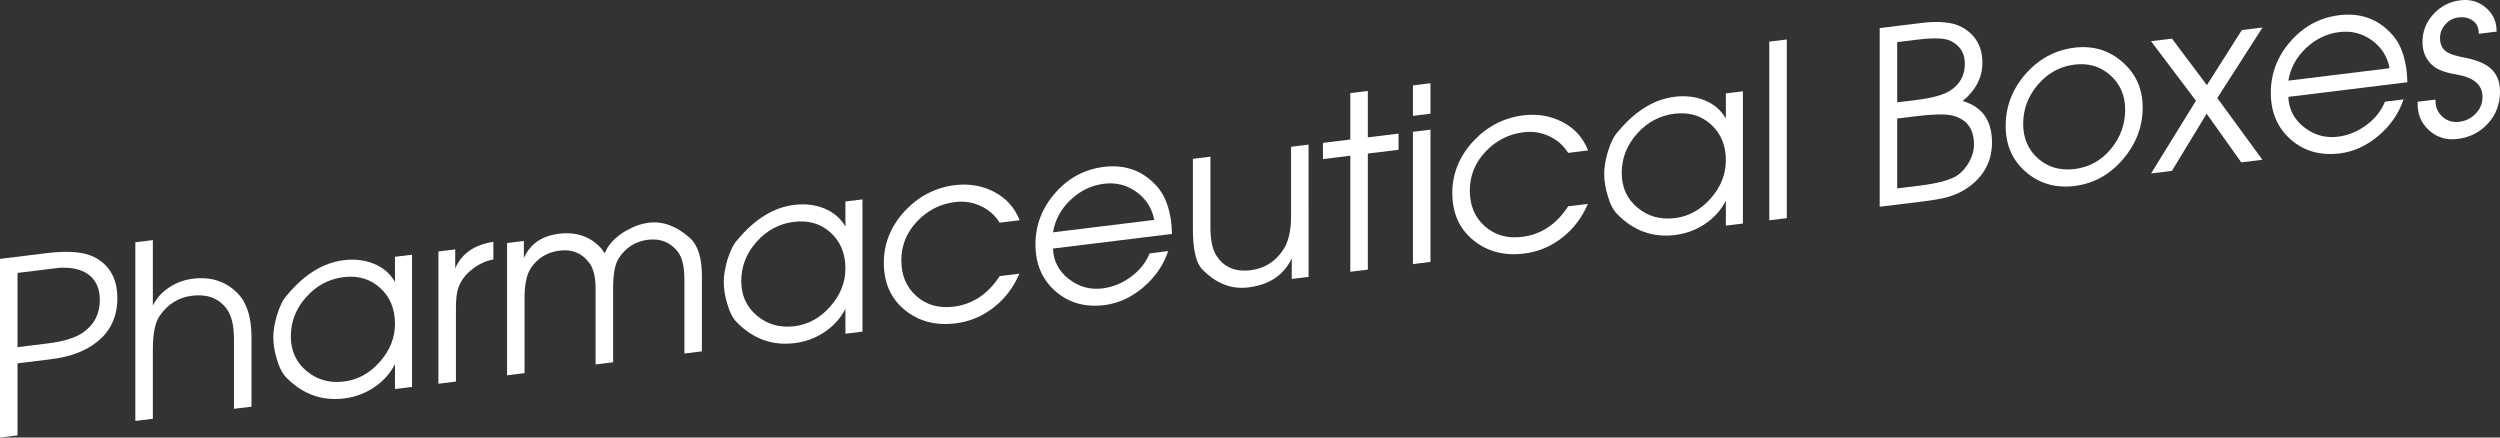
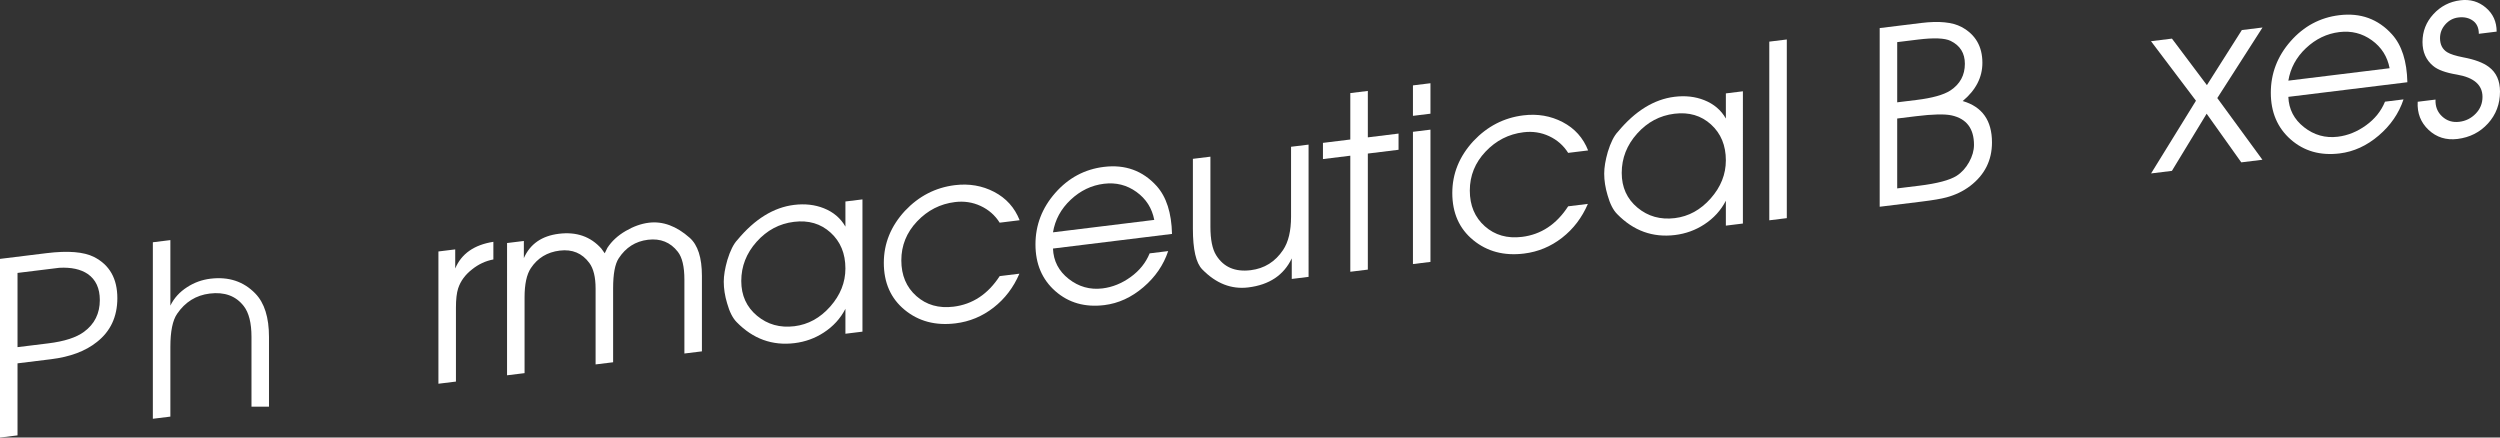
<svg xmlns="http://www.w3.org/2000/svg" version="1.1" x="0px" y="0px" width="258.506px" height="45.243px" viewBox="0 0 258.506 45.243" enable-background="new 0 0 258.506 45.243" xml:space="preserve">
  <rect x="0" y="0" width="258.506" height="45.243" fill="#333333" stroke="none" />
  <defs>
</defs>
  <g>
    <g>
      <path fill="#FFFFFF" d="M12.134,30.828c0,1.917-0.705,3.429-2.114,4.534c-1.177,0.945-2.761,1.539-4.751,1.783L1.812,37.57v7.45    L0,45.243V26.769l4.814-0.592c2.216-0.271,3.854-0.14,4.913,0.397C11.331,27.394,12.134,28.812,12.134,30.828z M10.322,31.026    c0-1.216-0.416-2.115-1.248-2.696c-0.732-0.493-1.714-0.707-2.945-0.639L4.183,27.93l-2.371,0.291v7.675l3.17-0.39    C6.662,35.3,7.901,34.898,8.7,34.3C9.781,33.501,10.322,32.409,10.322,31.026z" />
-       <path fill="#FFFFFF" d="M26.004,42.05l-1.811,0.223v-7.215c0-1.436-0.267-2.498-0.799-3.184c-0.816-1.052-1.989-1.484-3.52-1.296    c-1.414,0.174-2.538,0.871-3.369,2.091c-0.466,0.676-0.699,1.814-0.699,3.418v7.215l-1.812,0.223V25.05l1.812-0.223v6.774    c0.381-0.78,0.962-1.418,1.741-1.914c0.73-0.472,1.525-0.761,2.388-0.867c1.891-0.232,3.441,0.277,4.652,1.528    c0.945,0.968,1.417,2.468,1.417,4.501V42.05z" />
-       <path fill="#FFFFFF" d="M42.604,40.012l-1.762,0.216v-2.575c-0.513,0.997-1.257,1.814-2.233,2.449    c-0.91,0.596-1.919,0.962-3.027,1.098c-2.3,0.282-4.293-0.439-5.981-2.166c-0.413-0.415-0.744-1.067-0.992-1.953    c-0.232-0.771-0.347-1.516-0.347-2.232c0-0.634,0.124-1.381,0.372-2.246c0.298-0.97,0.645-1.662,1.042-2.078    c1.787-2.151,3.739-3.358,5.856-3.618c1.125-0.138,2.15-0.022,3.077,0.347c0.993,0.395,1.737,1.029,2.233,1.9v-2.6l1.762-0.216    V40.012z M40.843,33.478c0-1.54-0.51-2.774-1.53-3.704c-1.02-0.93-2.284-1.302-3.793-1.116c-1.509,0.185-2.794,0.87-3.855,2.055    c-1.061,1.186-1.592,2.54-1.592,4.063c0,1.49,0.543,2.688,1.629,3.593s2.375,1.266,3.868,1.082    c1.425-0.175,2.661-0.854,3.705-2.038C40.32,36.23,40.843,34.918,40.843,33.478z" />
+       <path fill="#FFFFFF" d="M26.004,42.05v-7.215c0-1.436-0.267-2.498-0.799-3.184c-0.816-1.052-1.989-1.484-3.52-1.296    c-1.414,0.174-2.538,0.871-3.369,2.091c-0.466,0.676-0.699,1.814-0.699,3.418v7.215l-1.812,0.223V25.05l1.812-0.223v6.774    c0.381-0.78,0.962-1.418,1.741-1.914c0.73-0.472,1.525-0.761,2.388-0.867c1.891-0.232,3.441,0.277,4.652,1.528    c0.945,0.968,1.417,2.468,1.417,4.501V42.05z" />
      <path fill="#FFFFFF" d="M51.016,26.828c-0.799,0.149-1.531,0.489-2.197,1.021c-0.716,0.555-1.199,1.214-1.449,1.979    c-0.149,0.468-0.225,1.127-0.225,1.977v7.65l-1.811,0.223V26.002l1.737-0.214v1.975c0.645-1.529,1.96-2.448,3.945-2.759V26.828z" />
      <path fill="#FFFFFF" d="M72.58,36.331l-1.812,0.223v-7.641c0-1.336-0.225-2.294-0.675-2.873c-0.766-0.991-1.799-1.407-3.098-1.248    c-1.283,0.157-2.29,0.799-3.022,1.924c-0.383,0.581-0.575,1.616-0.575,3.103v7.641l-1.812,0.222V29.84    c0-1.186-0.216-2.069-0.647-2.65c-0.747-1.012-1.768-1.437-3.062-1.277c-1.295,0.158-2.291,0.766-2.988,1.819    c-0.432,0.654-0.647,1.658-0.647,3.011v7.841l-1.811,0.222V25.13l1.737-0.213v1.774c0.645-1.462,1.852-2.302,3.623-2.519    c1.819-0.224,3.284,0.288,4.392,1.534c0.033,0.047,0.148,0.208,0.347,0.483c0.066-0.125,0.157-0.311,0.273-0.56    c0.447-0.688,1.076-1.269,1.886-1.743c0.811-0.475,1.613-0.761,2.407-0.857c1.439-0.177,2.845,0.342,4.218,1.556    c0.844,0.747,1.266,2.062,1.266,3.945V36.331z" />
      <path fill="#FFFFFF" d="M89.18,34.293l-1.762,0.217v-2.576c-0.513,0.997-1.257,1.814-2.233,2.449    c-0.91,0.596-1.919,0.962-3.027,1.098c-2.3,0.282-4.293-0.439-5.98-2.166c-0.414-0.415-0.745-1.067-0.993-1.953    c-0.232-0.771-0.347-1.516-0.347-2.232c0-0.634,0.124-1.381,0.372-2.246c0.298-0.97,0.645-1.662,1.042-2.078    c1.787-2.151,3.739-3.358,5.856-3.618c1.125-0.138,2.15-0.022,3.077,0.347c0.993,0.395,1.737,1.029,2.233,1.9v-2.6l1.762-0.216    V34.293z M87.418,27.76c0-1.541-0.51-2.775-1.53-3.705c-1.02-0.93-2.284-1.302-3.792-1.116c-1.509,0.185-2.794,0.87-3.855,2.055    c-1.061,1.186-1.592,2.54-1.592,4.063c0,1.49,0.543,2.688,1.629,3.593c1.086,0.905,2.375,1.266,3.868,1.082    c1.425-0.175,2.661-0.854,3.705-2.037C86.896,30.511,87.418,29.199,87.418,27.76z" />
      <path fill="#FFFFFF" d="M105.433,22.772l-2.064,0.254c-0.481-0.766-1.136-1.34-1.964-1.727c-0.83-0.386-1.716-0.521-2.66-0.405    c-1.525,0.188-2.831,0.854-3.917,2.001c-1.086,1.146-1.628,2.489-1.628,4.03c0,1.54,0.518,2.77,1.554,3.689    c1.036,0.919,2.316,1.285,3.842,1.098c1.973-0.242,3.563-1.296,4.774-3.161l2.039-0.25c-0.612,1.425-1.501,2.592-2.667,3.502    c-1.166,0.91-2.478,1.455-3.933,1.633c-2.068,0.254-3.822-0.209-5.26-1.392c-1.439-1.181-2.159-2.806-2.159-4.872    c0-2,0.728-3.789,2.184-5.368c1.439-1.526,3.16-2.412,5.162-2.658c1.472-0.181,2.828,0.052,4.069,0.699    C104.042,20.493,104.919,21.469,105.433,22.772z" />
      <path fill="#FFFFFF" d="M121.189,24.188l-12.308,1.512c0.049,1.284,0.592,2.331,1.628,3.143c1.036,0.811,2.201,1.137,3.494,0.979    c1.027-0.126,1.997-0.519,2.909-1.177s1.567-1.474,1.965-2.447l1.915-0.235c-0.48,1.443-1.336,2.689-2.568,3.74    c-1.232,1.052-2.577,1.667-4.032,1.846c-2.002,0.246-3.689-0.234-5.062-1.44c-1.374-1.207-2.06-2.818-2.06-4.835    c0-2,0.682-3.775,2.047-5.327c1.365-1.55,3.04-2.447,5.025-2.69c2.2-0.271,4.02,0.389,5.459,1.979    C120.609,20.359,121.139,22.011,121.189,24.188z M119.353,22.738c-0.232-1.211-0.845-2.175-1.84-2.892    c-0.995-0.716-2.114-0.997-3.358-0.845c-1.293,0.158-2.442,0.71-3.445,1.654c-1.003,0.944-1.613,2.067-1.828,3.368L119.353,22.738    z" />
      <path fill="#FFFFFF" d="M135.308,28.629l-1.737,0.214v-2.125c-0.827,1.735-2.324,2.735-4.491,3.001    c-1.754,0.216-3.341-0.406-4.764-1.865c-0.646-0.654-0.968-2.056-0.968-4.206v-7.225l1.812-0.223v7.239    c0,1.336,0.199,2.322,0.599,2.958c0.766,1.227,1.956,1.739,3.57,1.541c1.415-0.174,2.53-0.87,3.345-2.089    c0.549-0.82,0.824-1.964,0.824-3.434v-7.239l1.812-0.223V28.629z" />
      <path fill="#FFFFFF" d="M144.613,15.487l-3.176,0.391v12l-1.812,0.222v-12l-2.829,0.348v-1.675l2.829-0.348v-4.8l1.812-0.222v4.8    l3.176-0.391V15.487z" />
      <path fill="#FFFFFF" d="M147.913,11.756l-1.811,0.223V8.829l1.811-0.223V11.756z M147.913,27.081l-1.811,0.223V13.629l1.811-0.223    V27.081z" />
      <path fill="#FFFFFF" d="M164.215,15.555l-2.064,0.253c-0.481-0.765-1.136-1.34-1.964-1.727c-0.829-0.386-1.716-0.521-2.66-0.404    c-1.525,0.187-2.831,0.853-3.917,2c-1.085,1.146-1.628,2.489-1.628,4.03c0,1.54,0.518,2.771,1.554,3.689    c1.036,0.919,2.317,1.285,3.842,1.098c1.973-0.242,3.564-1.296,4.774-3.161l2.039-0.25c-0.612,1.425-1.501,2.593-2.667,3.502    c-1.167,0.91-2.478,1.455-3.933,1.634c-2.068,0.254-3.821-0.21-5.26-1.393c-1.439-1.181-2.159-2.805-2.159-4.871    c0-2,0.728-3.79,2.184-5.369c1.439-1.526,3.159-2.412,5.161-2.658c1.472-0.181,2.829,0.052,4.069,0.699    C162.826,13.276,163.702,14.251,164.215,15.555z" />
      <path fill="#FFFFFF" d="M180.22,23.114l-1.762,0.217v-2.575c-0.513,0.996-1.257,1.813-2.233,2.449    c-0.91,0.595-1.919,0.961-3.027,1.097c-2.3,0.282-4.293-0.439-5.98-2.166c-0.414-0.415-0.745-1.066-0.993-1.953    c-0.231-0.771-0.347-1.515-0.347-2.231c0-0.634,0.124-1.382,0.372-2.246c0.297-0.971,0.645-1.662,1.042-2.078    c1.786-2.152,3.738-3.358,5.856-3.619c1.125-0.138,2.15-0.022,3.077,0.348c0.992,0.395,1.737,1.028,2.233,1.9v-2.6l1.762-0.217    V23.114z M178.458,16.581c0-1.54-0.51-2.775-1.529-3.705c-1.02-0.93-2.284-1.302-3.793-1.116c-1.509,0.186-2.794,0.87-3.855,2.056    c-1.061,1.185-1.591,2.54-1.591,4.063c0,1.49,0.542,2.688,1.629,3.592c1.086,0.906,2.375,1.266,3.868,1.083    c1.425-0.175,2.661-0.854,3.705-2.038C177.936,19.333,178.458,18.022,178.458,16.581z" />
      <path fill="#FFFFFF" d="M184.76,22.557l-1.811,0.223V4.305l1.811-0.223V22.557z" />
      <path fill="#FFFFFF" d="M205.976,14.728c0,1.85-0.753,3.351-2.258,4.502c-0.711,0.537-1.522,0.929-2.432,1.174    c-0.545,0.15-1.414,0.298-2.605,0.444l-4.317,0.53V2.903l4.293-0.527c1.836-0.226,3.226-0.087,4.168,0.413    c1.439,0.773,2.159,2.01,2.159,3.71c0,1.5-0.678,2.816-2.035,3.95C204.967,11.035,205.976,12.461,205.976,14.728z M203.172,6.596    c0-1.1-0.491-1.89-1.474-2.368c-0.6-0.293-1.725-0.338-3.374-0.136l-2.149,0.264v6.225l1.999-0.245    c1.632-0.2,2.799-0.526,3.499-0.979C202.672,8.699,203.172,7.779,203.172,6.596z M204.115,14.981c0-1.683-0.763-2.697-2.29-3.044    c-0.714-0.162-1.95-0.136-3.709,0.08l-1.941,0.238v7.226l2.265-0.277c1.875-0.23,3.169-0.573,3.883-1.027    c0.514-0.329,0.942-0.799,1.282-1.407C203.945,16.16,204.115,15.565,204.115,14.981z" />
-       <path fill="#FFFFFF" d="M221.559,11.114c0,1.983-0.683,3.771-2.047,5.363s-3.032,2.51-5,2.752    c-1.952,0.239-3.627-0.242-5.025-1.445c-1.398-1.204-2.097-2.789-2.097-4.756c0-2.017,0.687-3.809,2.06-5.378    c1.373-1.568,3.06-2.475,5.062-2.721c1.902-0.233,3.552,0.259,4.95,1.479C220.859,7.629,221.559,9.197,221.559,11.114z     M219.748,11.336c0-1.457-0.512-2.641-1.534-3.555c-1.022-0.912-2.256-1.279-3.702-1.102c-1.496,0.184-2.755,0.869-3.777,2.059    c-1.022,1.188-1.533,2.544-1.533,4.067c0,1.49,0.515,2.688,1.546,3.591c1.03,0.904,2.285,1.265,3.764,1.083    c1.513-0.186,2.763-0.876,3.752-2.068S219.748,12.86,219.748,11.336z" />
      <path fill="#FFFFFF" d="M233.94,16.519l-2.187,0.269l-3.581-5.03l-3.592,5.911l-2.153,0.264l4.64-7.518l-4.649-6.155l2.168-0.267    l3.613,4.81l3.613-5.696l2.137-0.263l-4.675,7.296L233.94,16.519z" />
      <path fill="#FFFFFF" d="M248.928,8.504l-12.308,1.511c0.049,1.284,0.592,2.331,1.628,3.143c1.036,0.811,2.201,1.138,3.494,0.979    c1.028-0.126,1.997-0.519,2.909-1.177s1.567-1.474,1.964-2.447l1.915-0.235c-0.48,1.443-1.336,2.689-2.568,3.74    c-1.233,1.052-2.577,1.667-4.032,1.846c-2.002,0.246-3.689-0.234-5.062-1.44c-1.374-1.207-2.06-2.818-2.06-4.835    c0-2,0.683-3.775,2.047-5.327c1.365-1.55,3.04-2.447,5.024-2.69c2.2-0.271,4.02,0.389,5.459,1.979    C248.349,4.674,248.879,6.326,248.928,8.504z M247.092,7.054c-0.232-1.211-0.845-2.175-1.84-2.892    c-0.995-0.716-2.114-0.997-3.358-0.845c-1.293,0.159-2.441,0.71-3.445,1.654s-1.612,2.067-1.828,3.368L247.092,7.054z" />
      <path fill="#FFFFFF" d="M258.506,9.469c0,1.285-0.414,2.385-1.241,3.296s-1.877,1.445-3.151,1.603    c-1.175,0.144-2.171-0.168-2.99-0.934c-0.818-0.767-1.195-1.736-1.128-2.912l1.843-0.226c-0.033,0.711,0.195,1.293,0.685,1.745    c0.489,0.454,1.083,0.638,1.78,0.553c0.665-0.082,1.229-0.364,1.694-0.847c0.465-0.483,0.698-1.06,0.698-1.728    c0-1.235-0.881-2.003-2.641-2.306c-1.163-0.191-1.985-0.49-2.467-0.899c-0.731-0.611-1.096-1.436-1.096-2.471    c0-1.102,0.376-2.062,1.129-2.881c0.752-0.819,1.683-1.297,2.792-1.433c1.009-0.124,1.886,0.131,2.63,0.764    c0.745,0.635,1.117,1.46,1.117,2.476l-1.844,0.227c0-0.607-0.203-1.06-0.61-1.355s-0.91-0.407-1.508-0.334    c-0.532,0.065-0.98,0.304-1.345,0.716c-0.366,0.412-0.549,0.886-0.549,1.42c0,0.668,0.249,1.156,0.748,1.462    c0.315,0.195,0.863,0.37,1.644,0.523c1.196,0.222,2.084,0.555,2.666,1.001C258.125,7.503,258.506,8.35,258.506,9.469z" />
    </g>
  </g>
</svg>